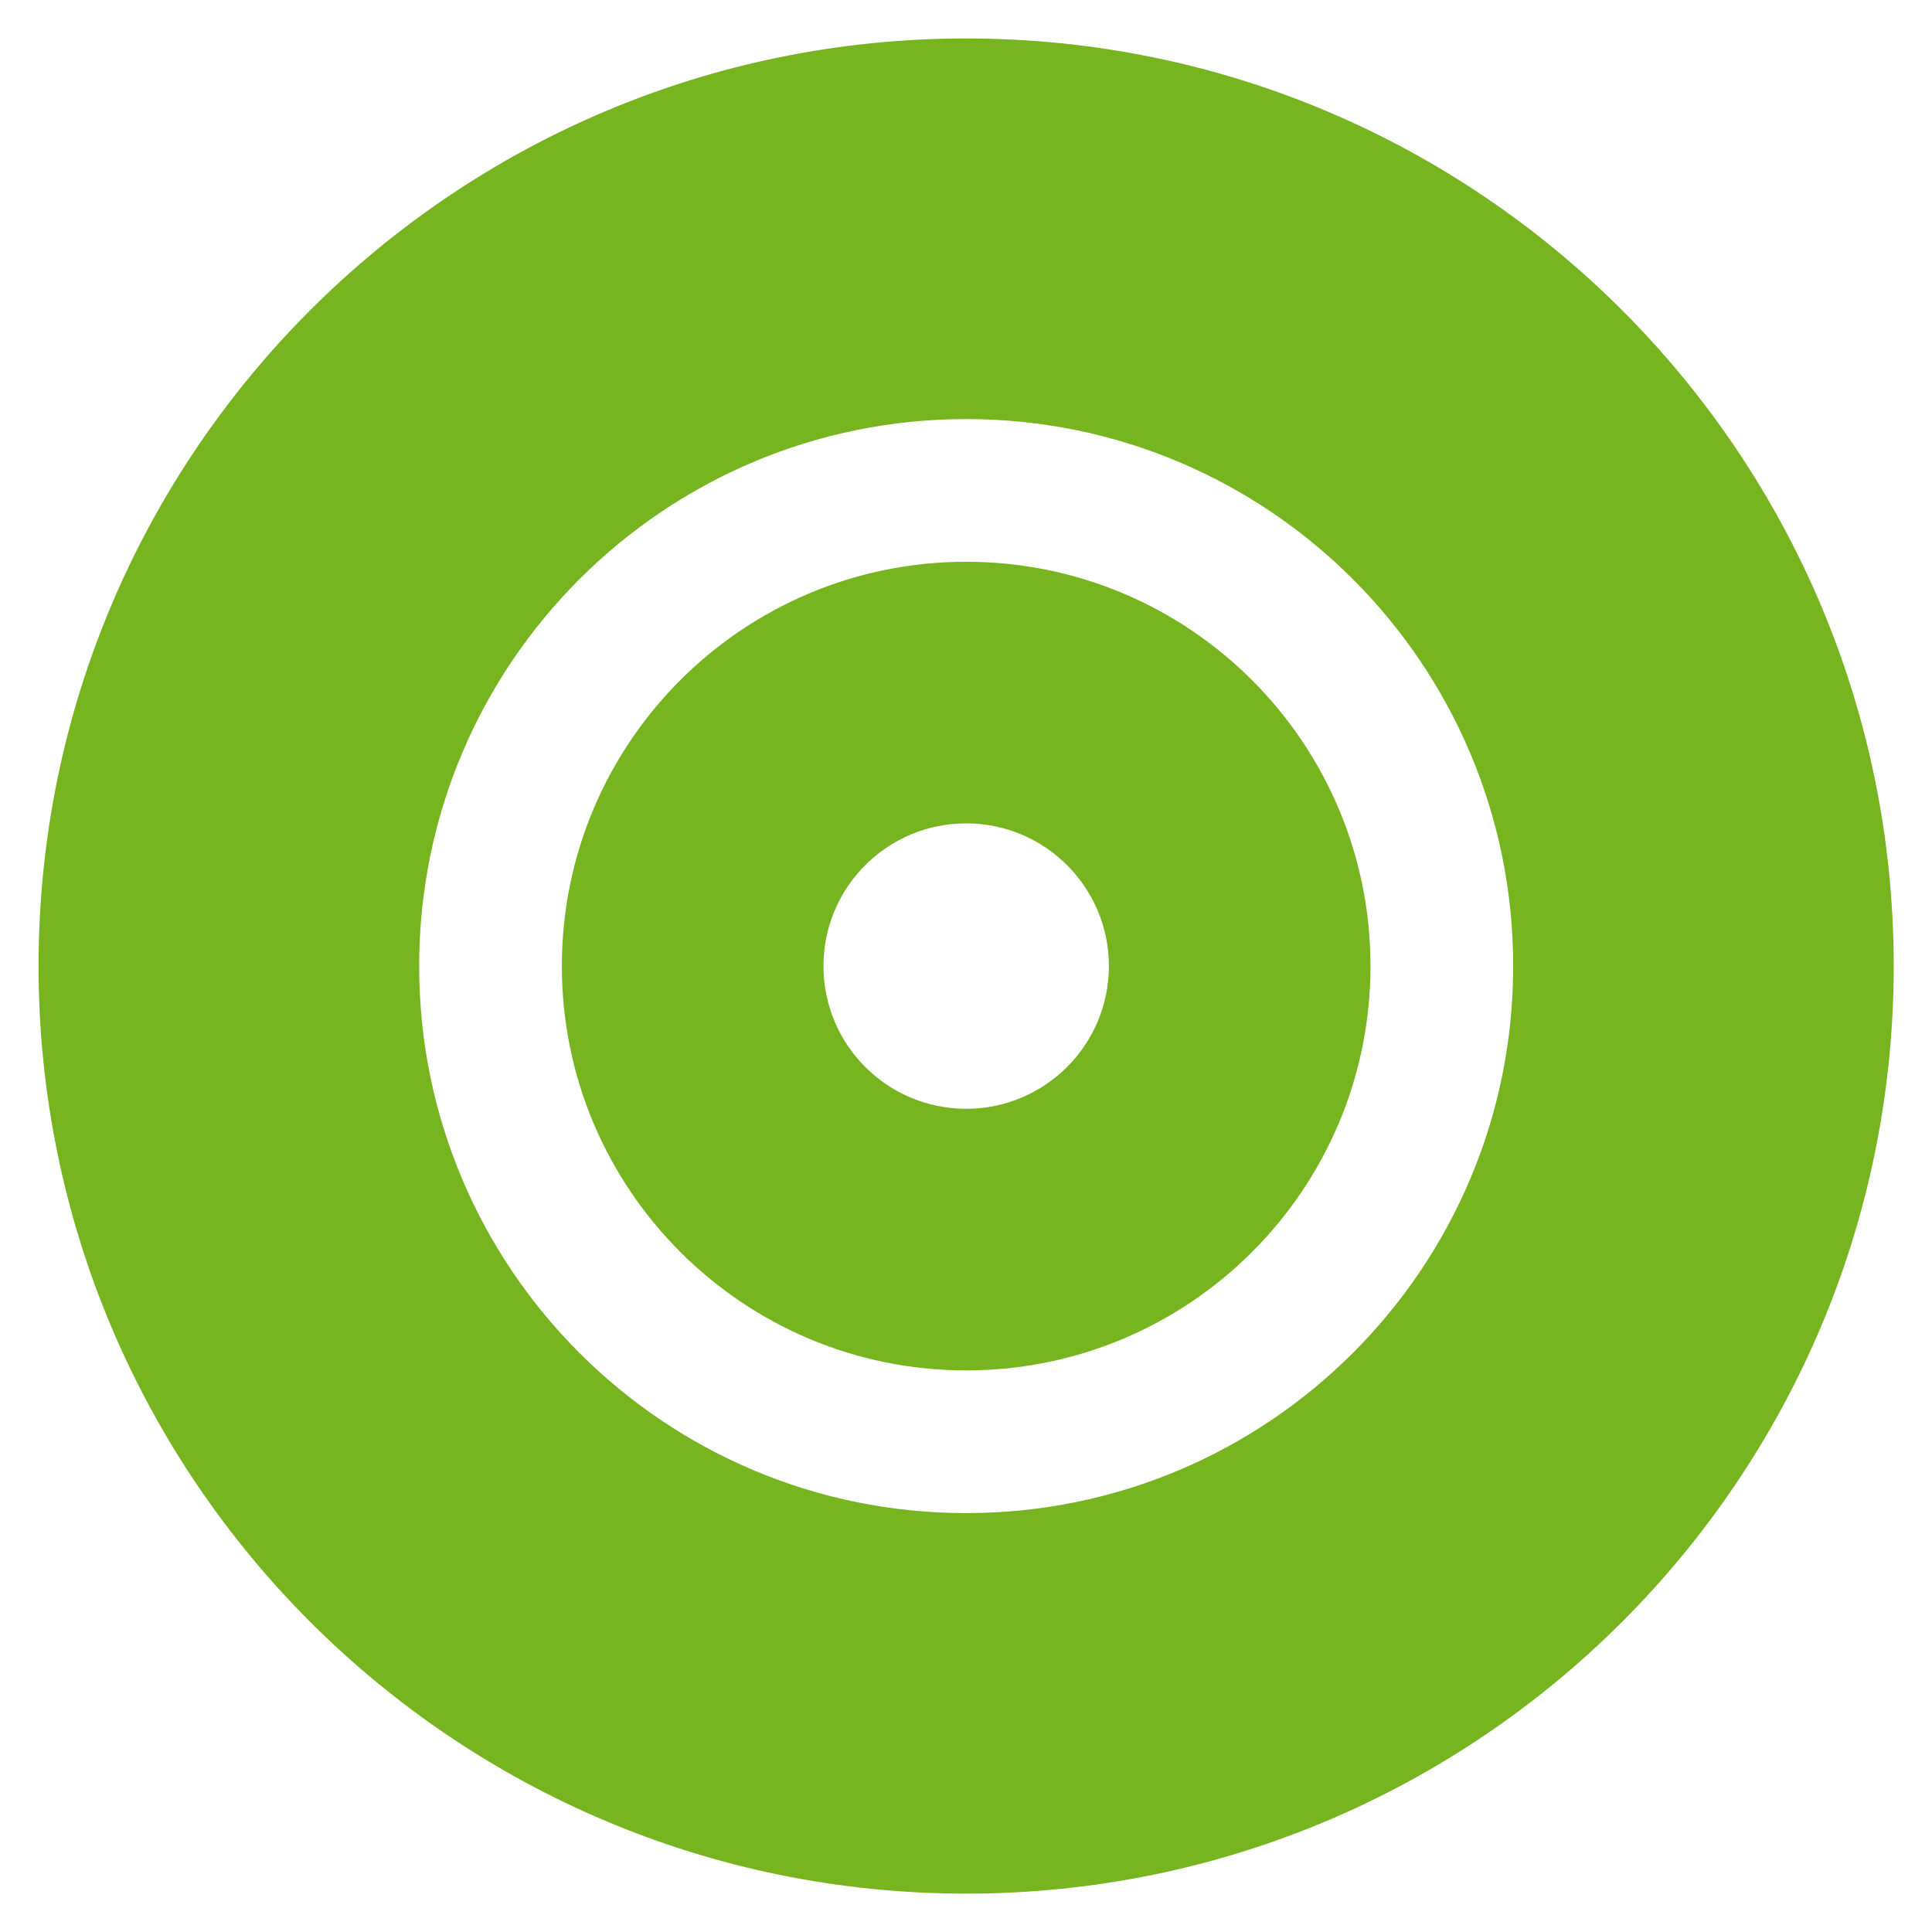
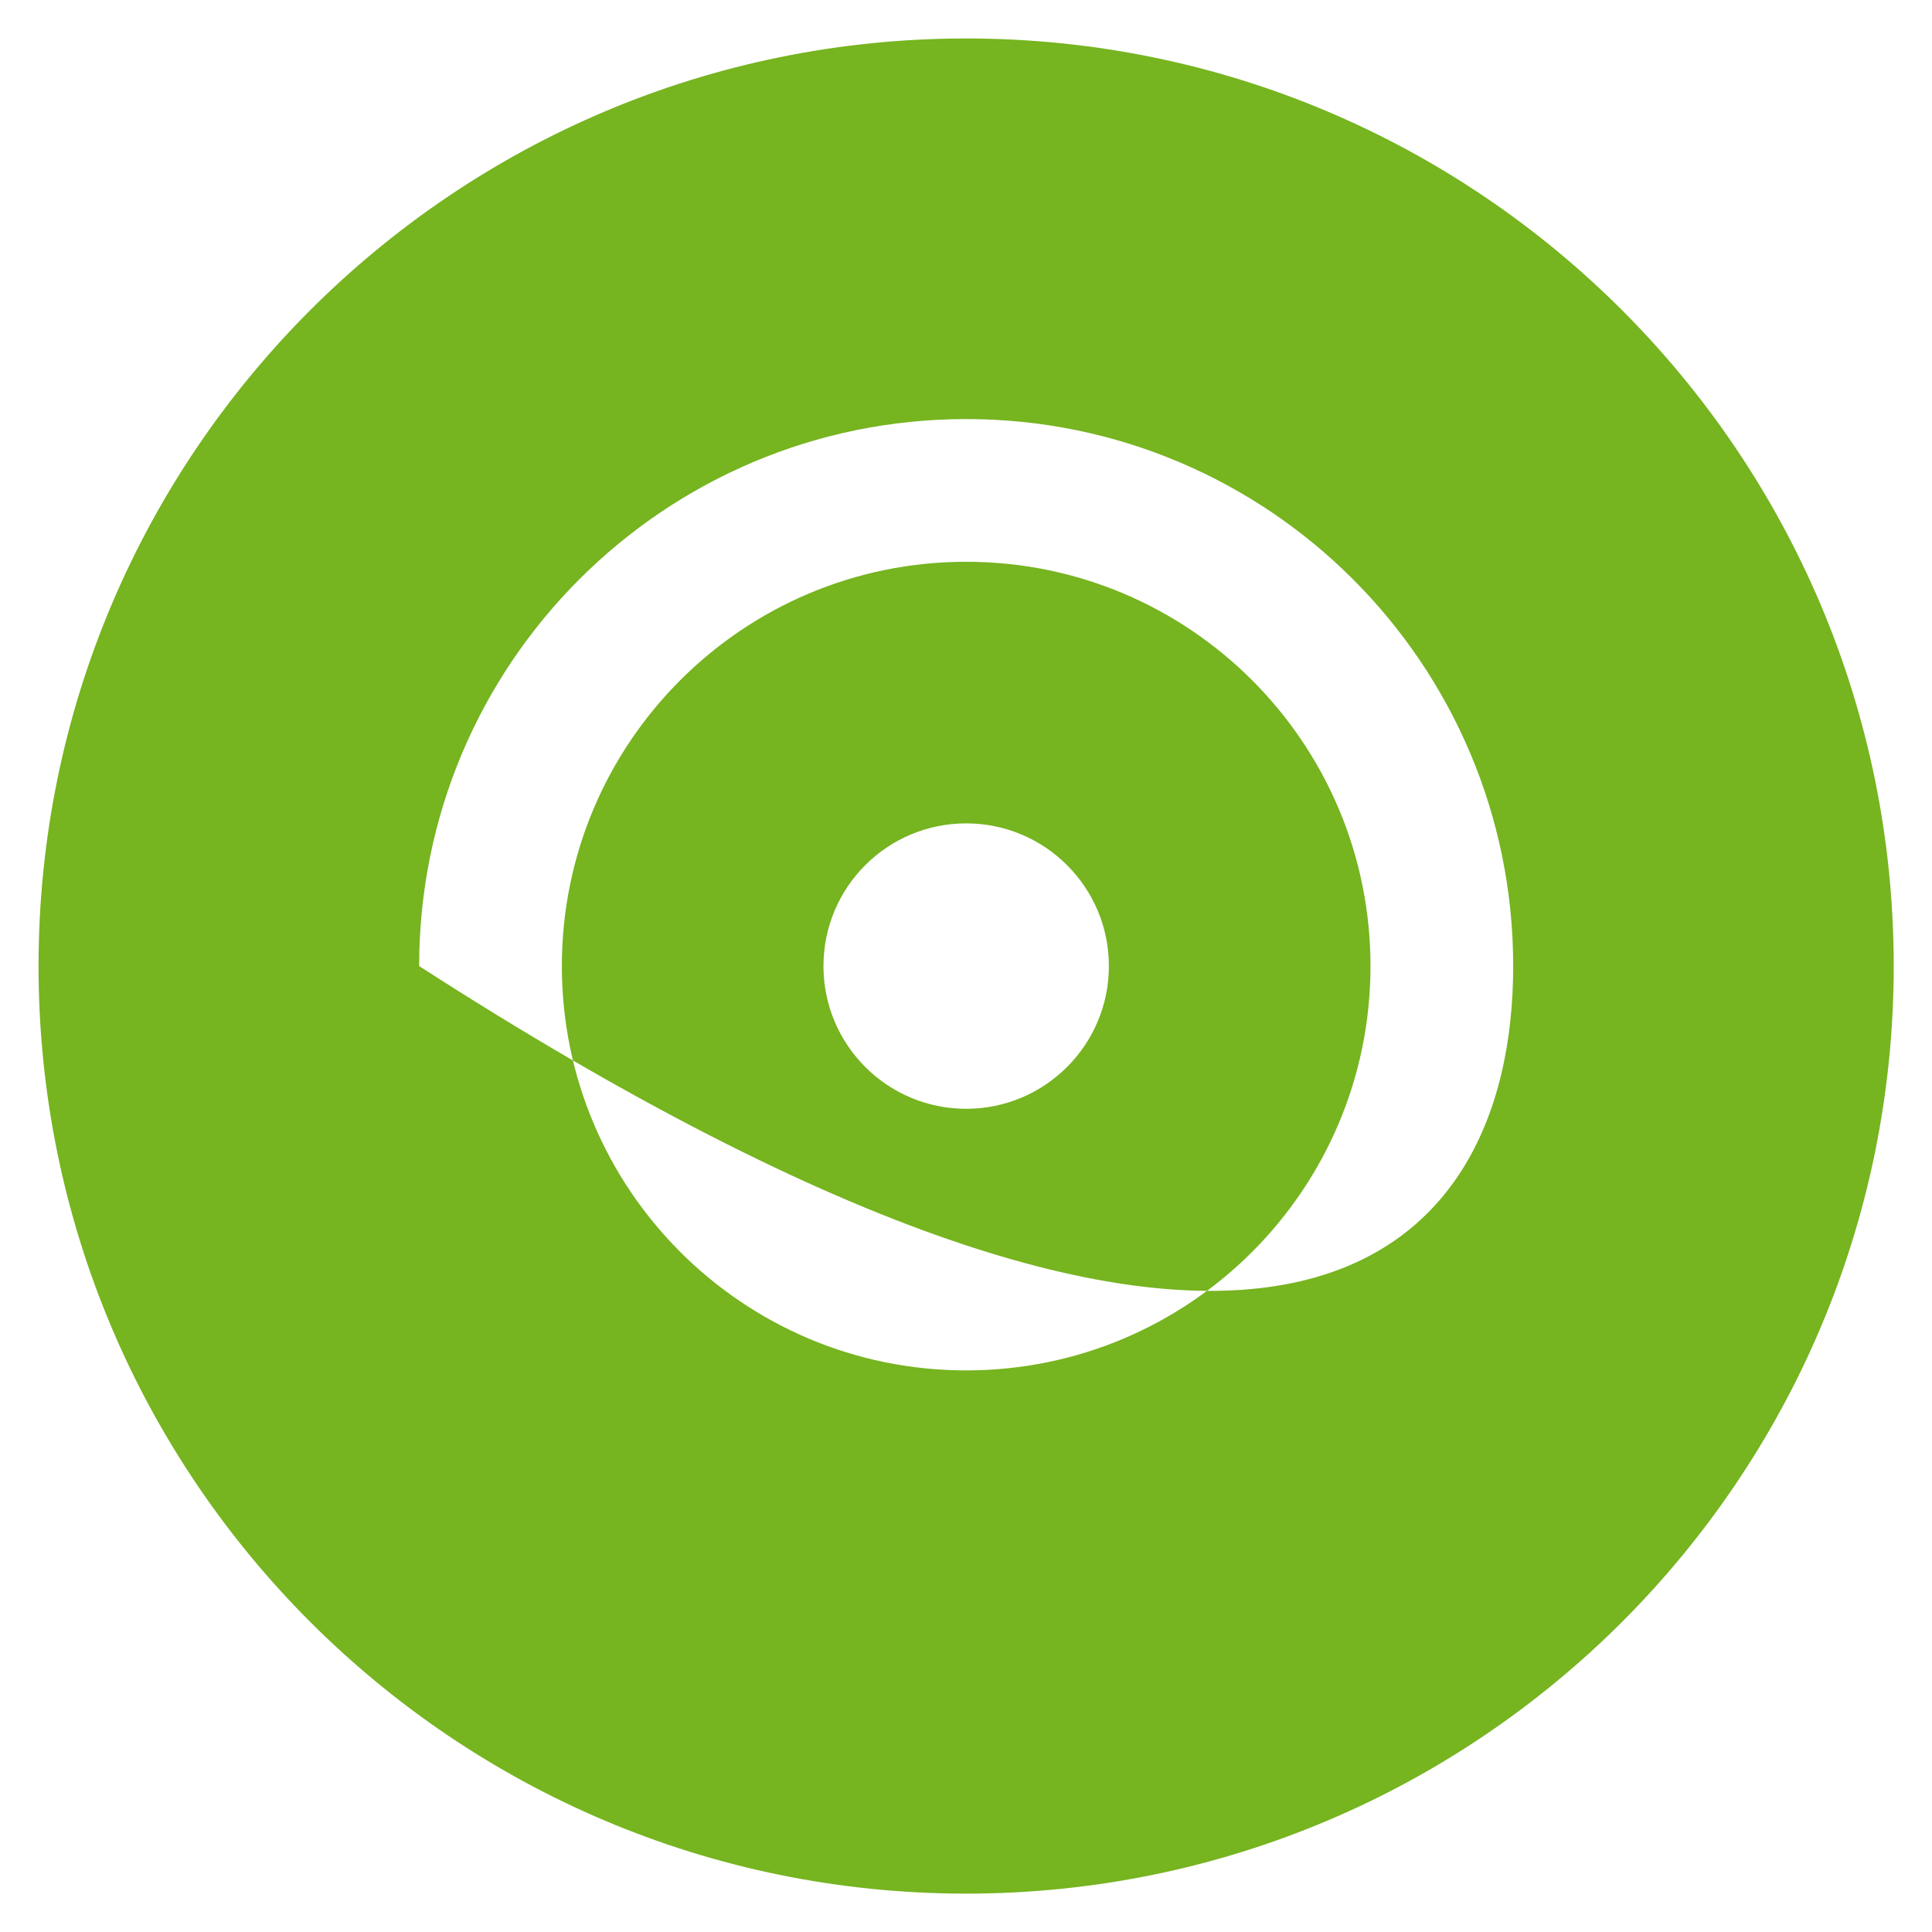
<svg xmlns="http://www.w3.org/2000/svg" width="22" height="22" viewBox="0 0 22 22" fill="none">
-   <path fill-rule="evenodd" clip-rule="evenodd" d="M11.002 21.563C16.835 21.563 21.564 16.834 21.564 11.001C21.564 5.167 16.835 0.438 11.002 0.438C5.168 0.438 0.439 5.167 0.439 11.001C0.439 16.834 5.168 21.563 11.002 21.563ZM12.627 11.001C12.627 11.898 11.899 12.626 11.002 12.626C10.104 12.626 9.377 11.898 9.377 11.001C9.377 10.103 10.104 9.376 11.002 9.376C11.899 9.376 12.627 10.103 12.627 11.001ZM6.398 11.001C6.398 8.458 8.459 6.397 11.002 6.397C13.545 6.397 15.606 8.458 15.606 11.001C15.606 13.543 13.545 15.605 11.002 15.605C8.459 15.605 6.398 13.543 6.398 11.001ZM11.002 4.772C7.562 4.772 4.773 7.56 4.773 11.001C4.773 14.441 7.562 17.23 11.002 17.23C14.442 17.23 17.231 14.441 17.231 11.001C17.231 7.56 14.442 4.772 11.002 4.772Z" fill="#76B420" />
+   <path fill-rule="evenodd" clip-rule="evenodd" d="M11.002 21.563C16.835 21.563 21.564 16.834 21.564 11.001C21.564 5.167 16.835 0.438 11.002 0.438C5.168 0.438 0.439 5.167 0.439 11.001C0.439 16.834 5.168 21.563 11.002 21.563ZM12.627 11.001C12.627 11.898 11.899 12.626 11.002 12.626C10.104 12.626 9.377 11.898 9.377 11.001C9.377 10.103 10.104 9.376 11.002 9.376C11.899 9.376 12.627 10.103 12.627 11.001ZM6.398 11.001C6.398 8.458 8.459 6.397 11.002 6.397C13.545 6.397 15.606 8.458 15.606 11.001C15.606 13.543 13.545 15.605 11.002 15.605C8.459 15.605 6.398 13.543 6.398 11.001ZM11.002 4.772C7.562 4.772 4.773 7.56 4.773 11.001C14.442 17.23 17.231 14.441 17.231 11.001C17.231 7.56 14.442 4.772 11.002 4.772Z" fill="#76B420" />
</svg>